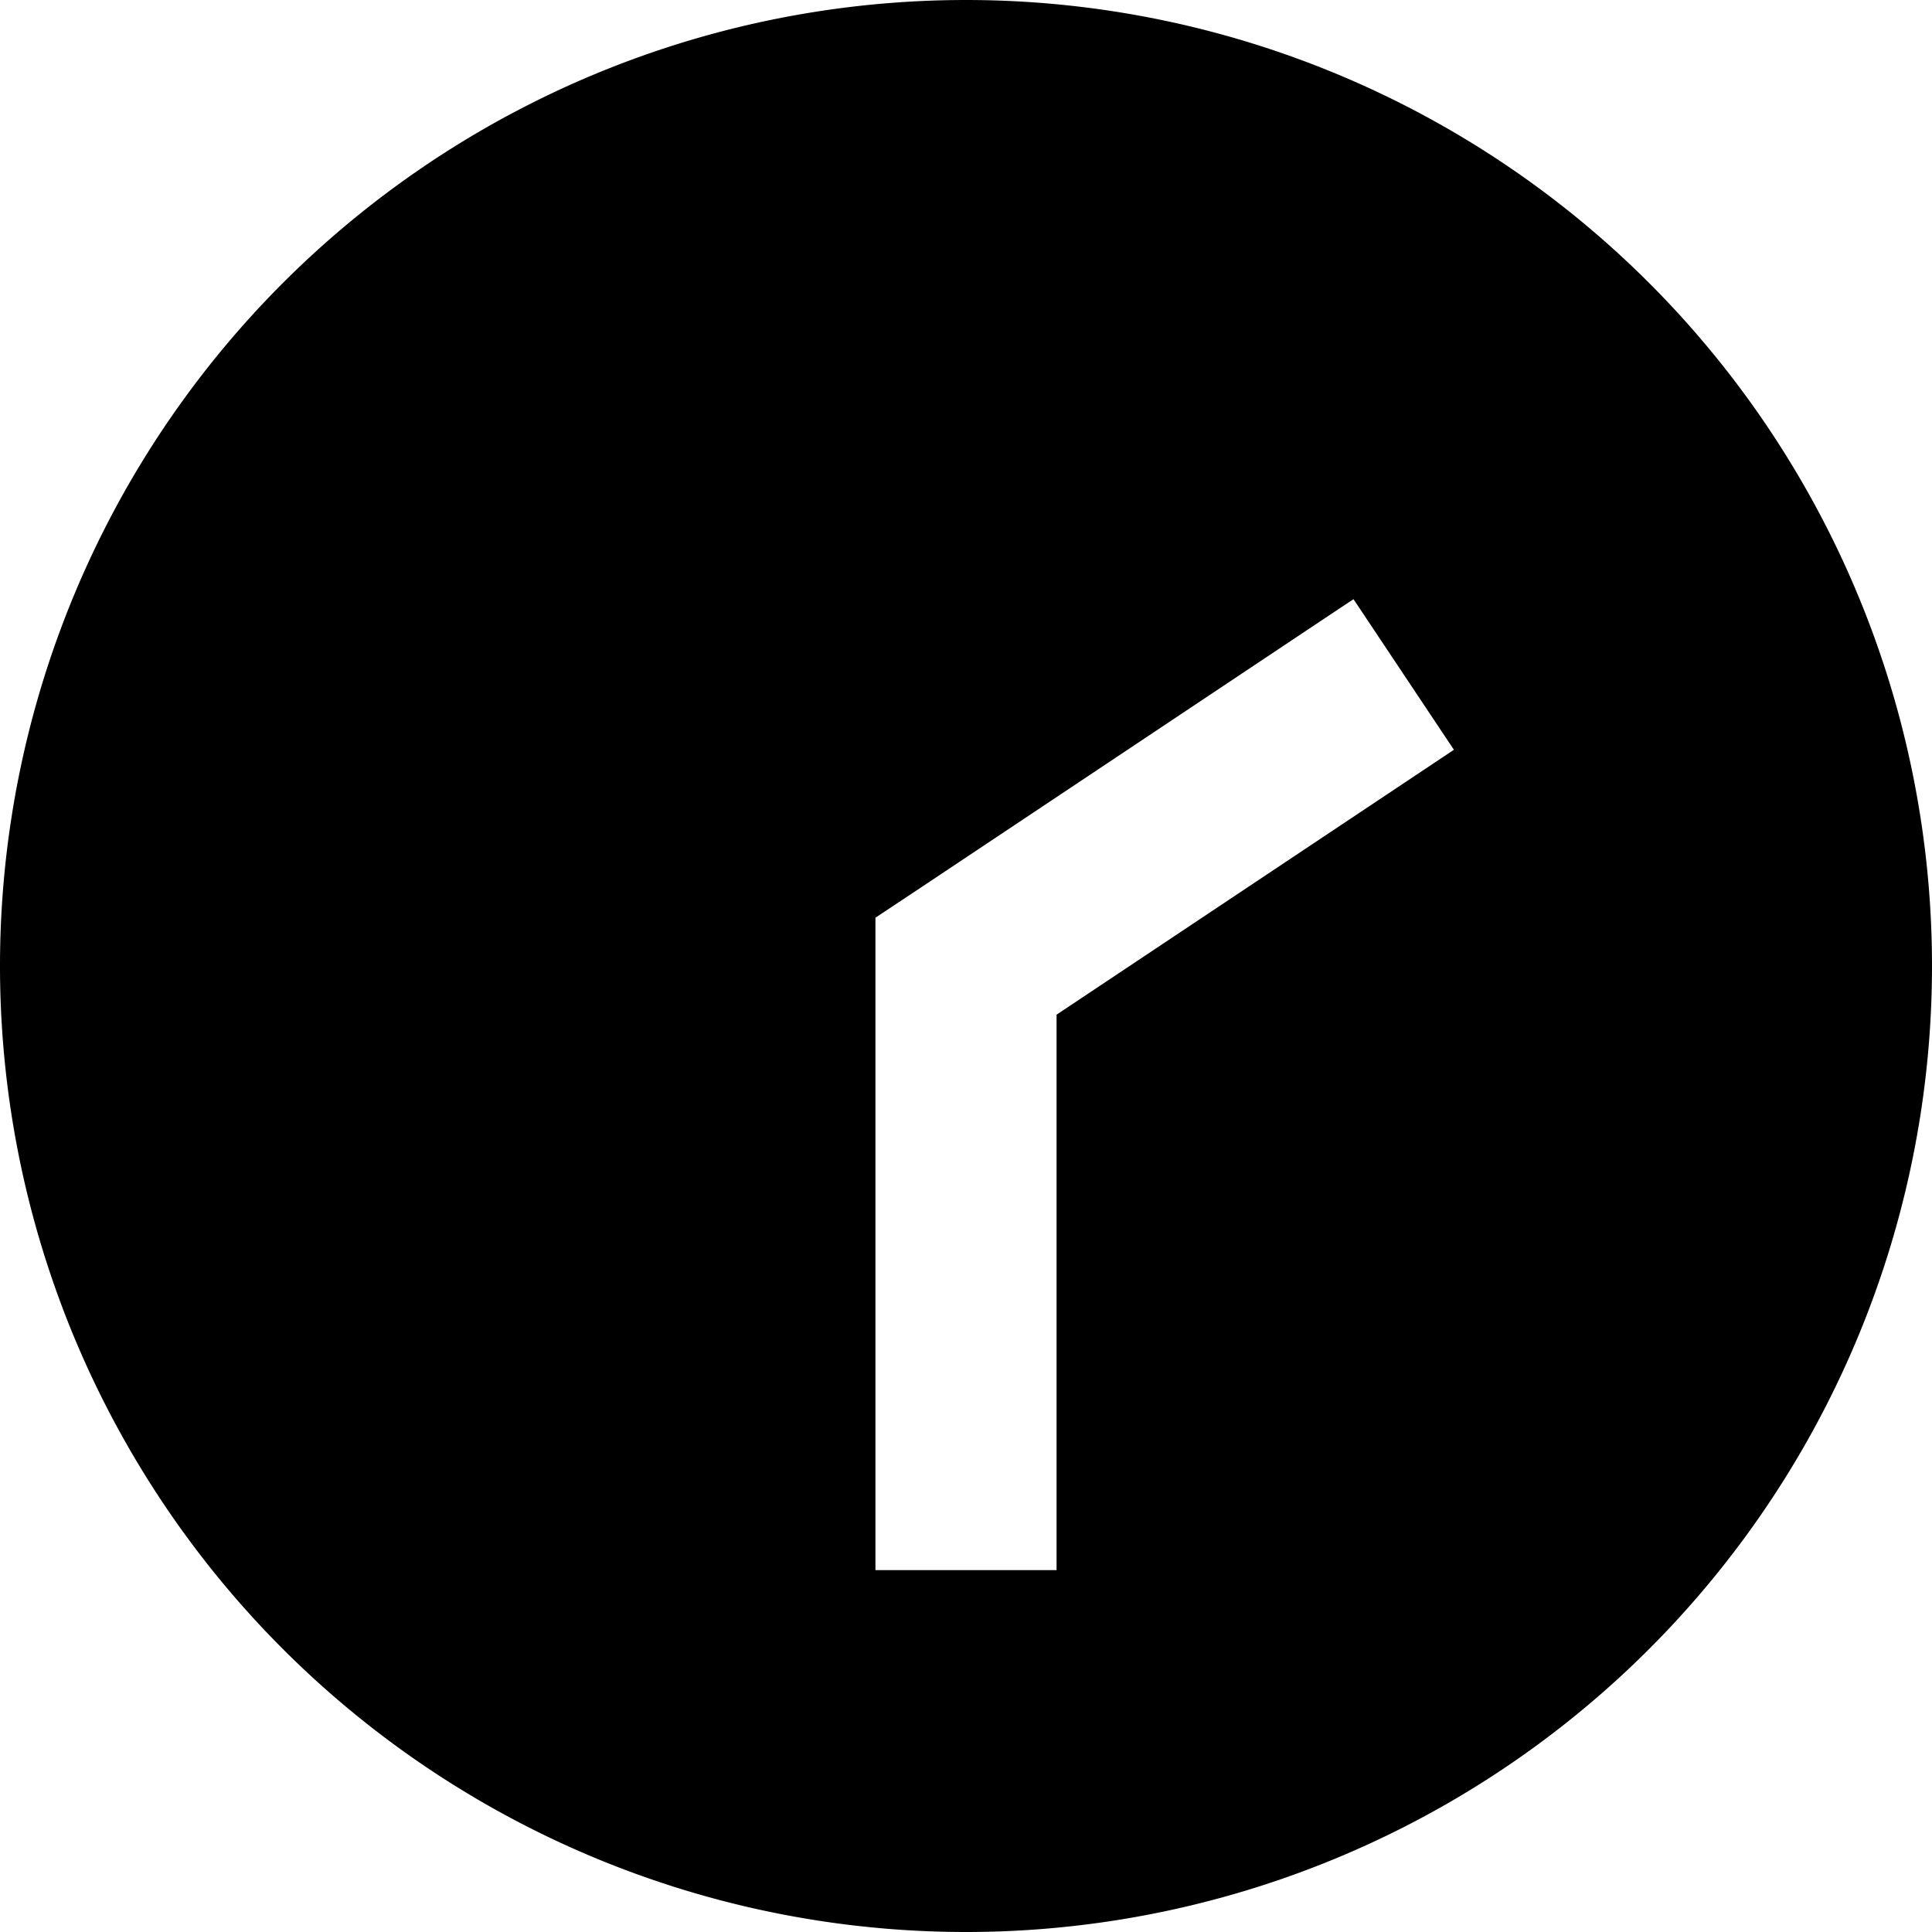
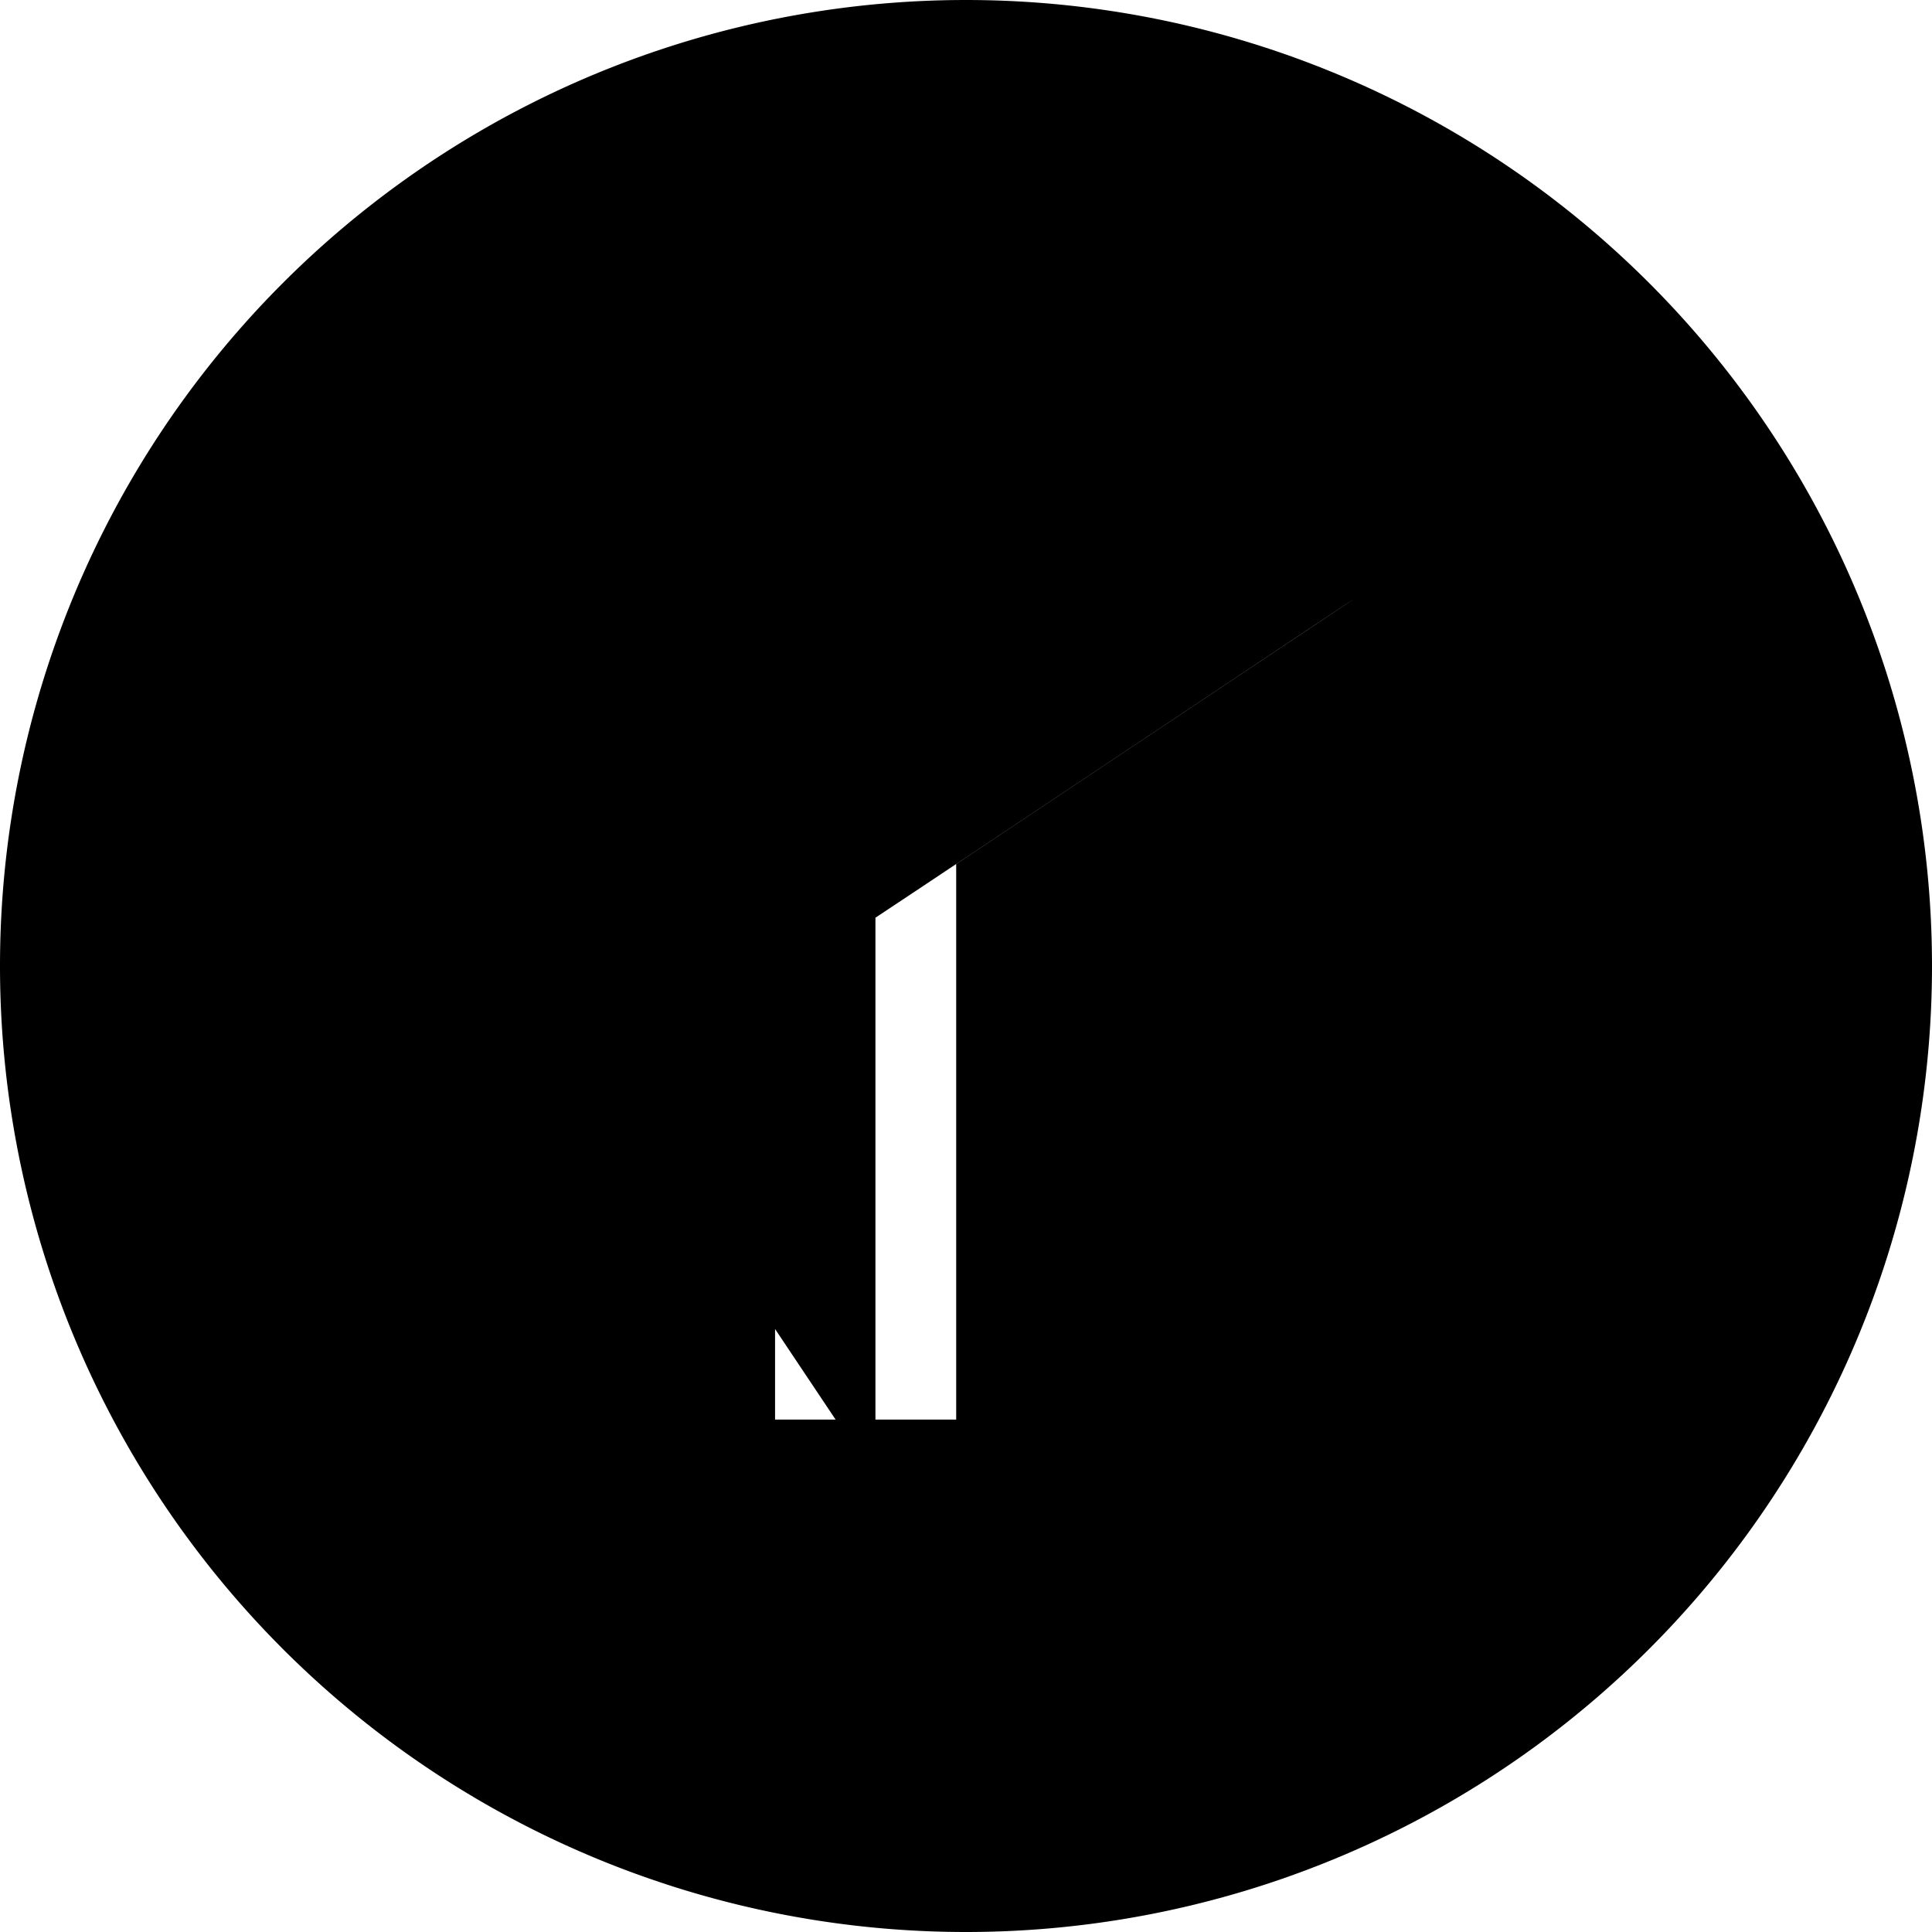
<svg xmlns="http://www.w3.org/2000/svg" viewBox="0 0 512 512">
-   <path fill="currentColor" d="M256 0a256 256 0 1 0 0 512 256 256 0 1 0 0-512zM232 392l0-148.8 10.7-7.1c76.7-51.1 115.3-76.9 116-77.3l26.6 39.9c-2.4 1.6-37.5 25-105.3 70.2l0 147.2-48 0 0-24z" />
+   <path fill="currentColor" d="M256 0a256 256 0 1 0 0 512 256 256 0 1 0 0-512zM232 392l0-148.8 10.7-7.1c76.7-51.1 115.3-76.9 116-77.3c-2.4 1.6-37.5 25-105.3 70.2l0 147.2-48 0 0-24z" />
</svg>